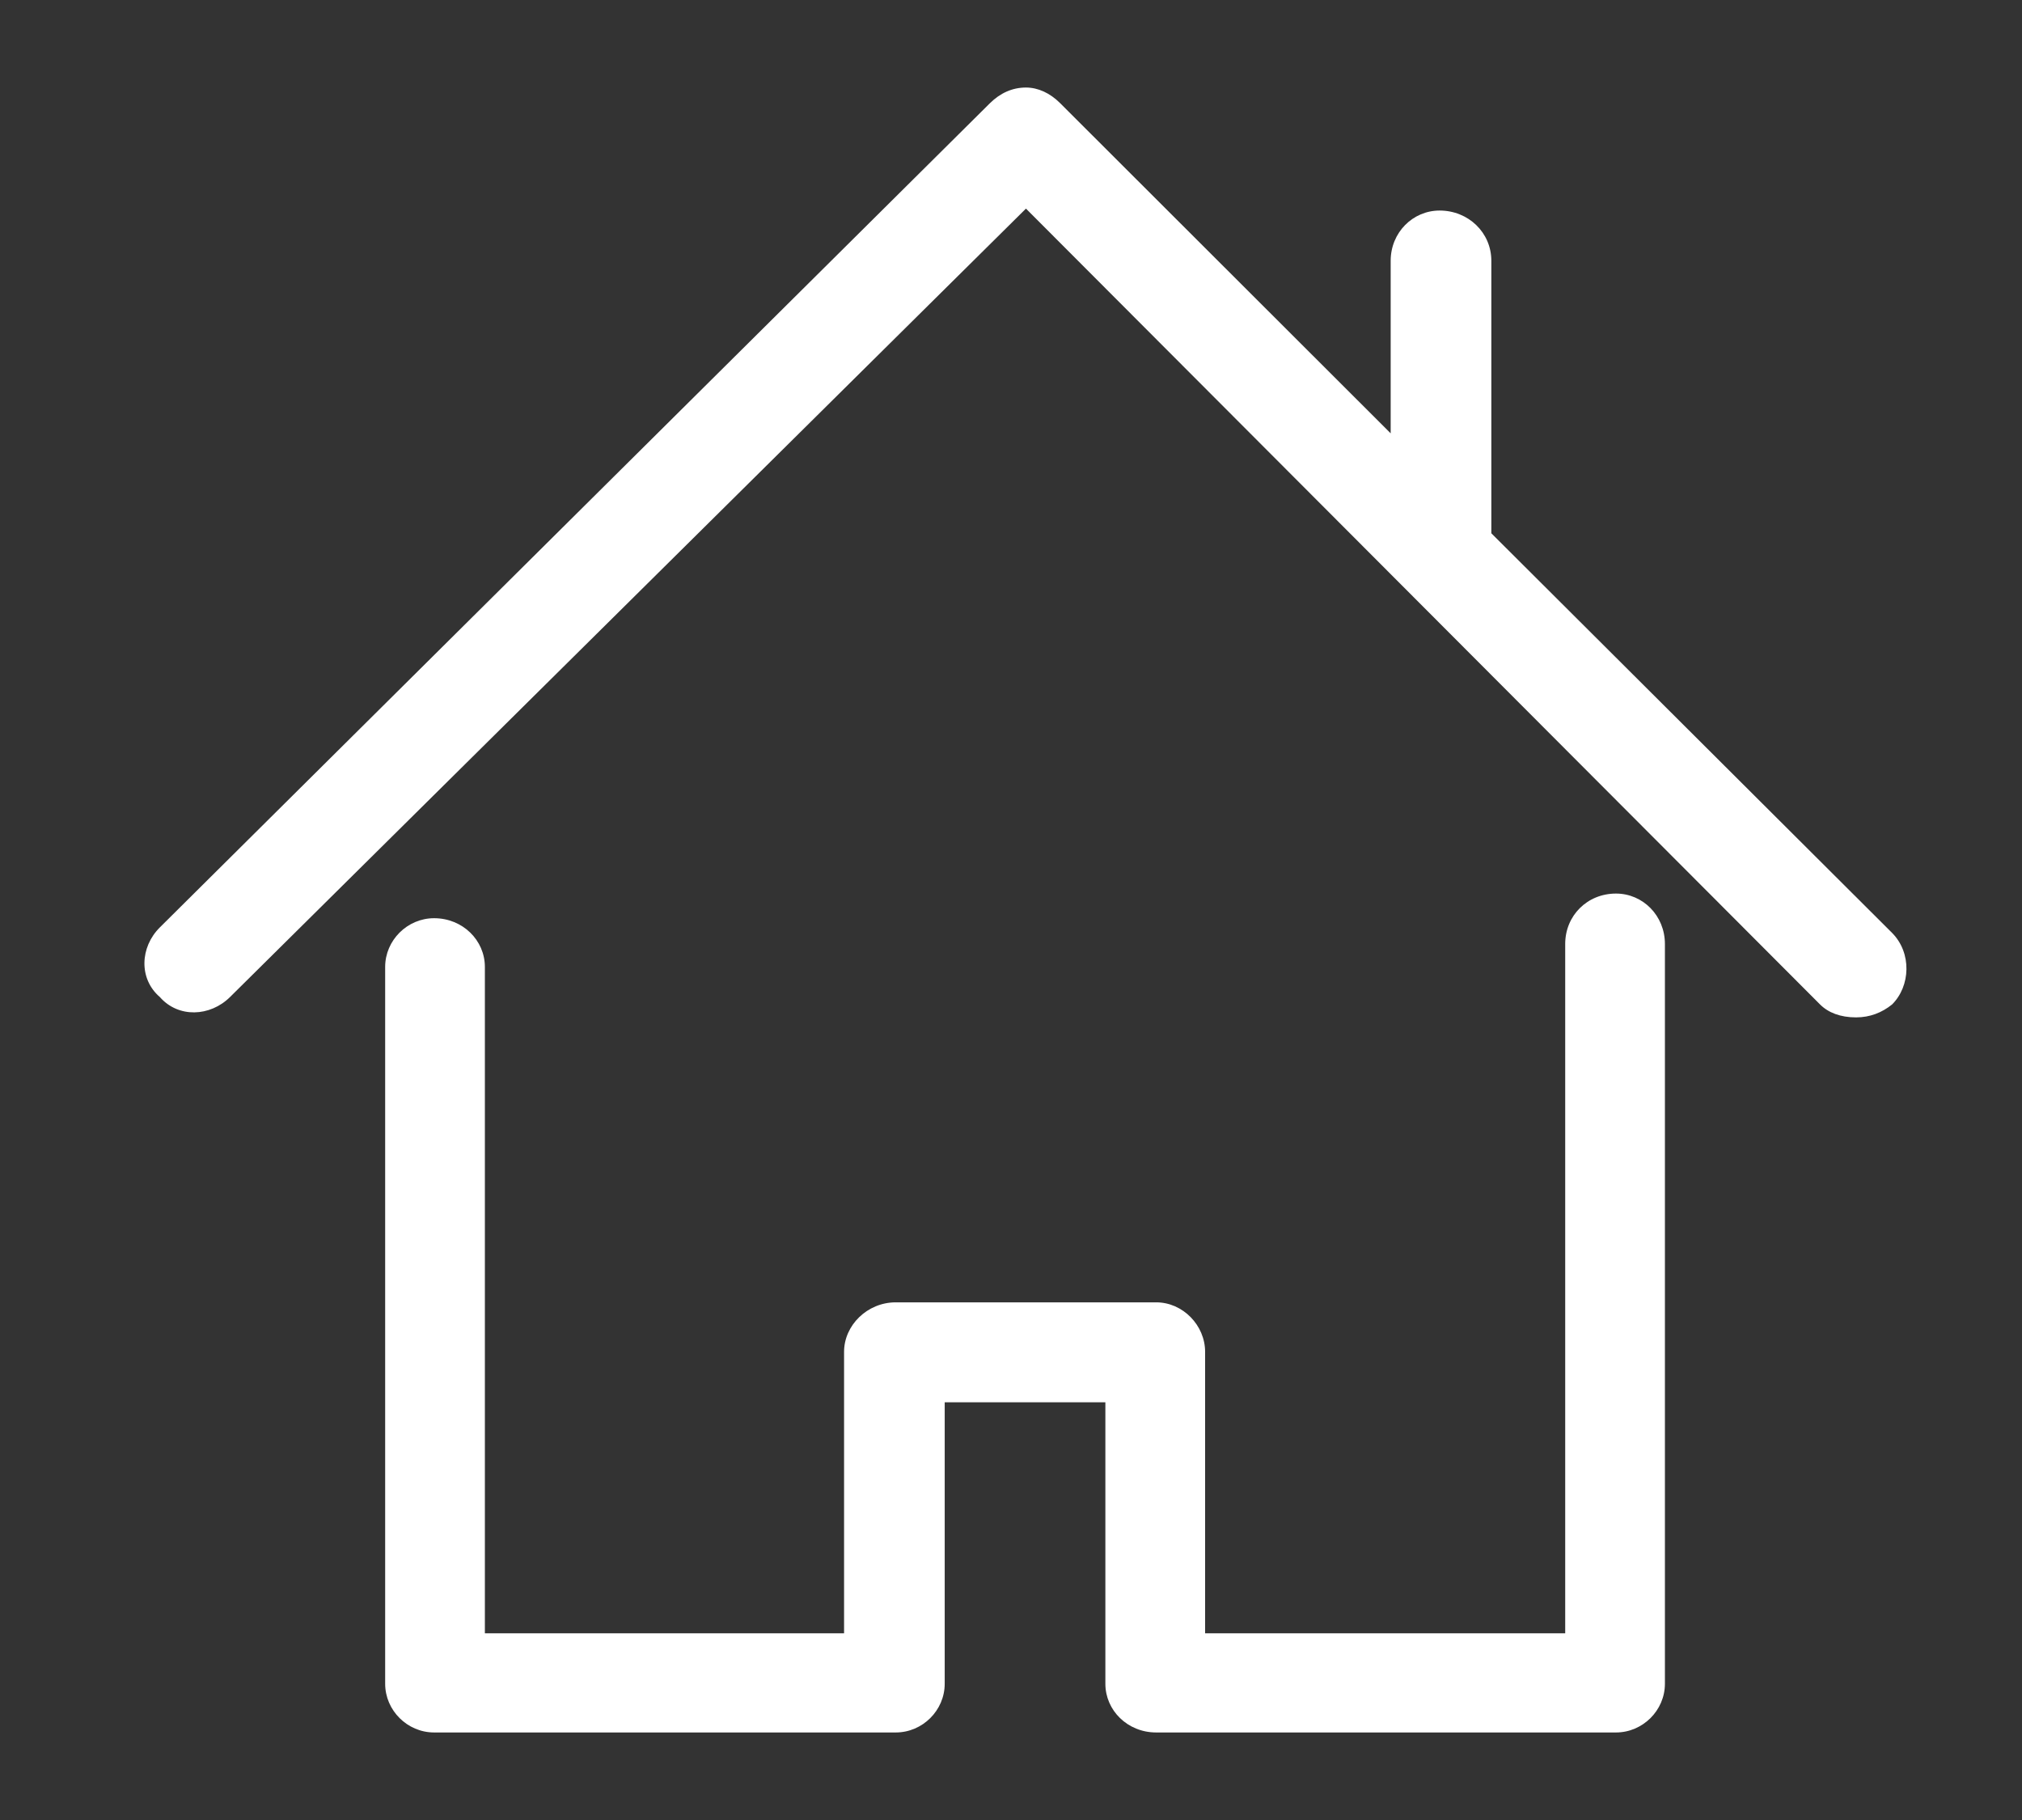
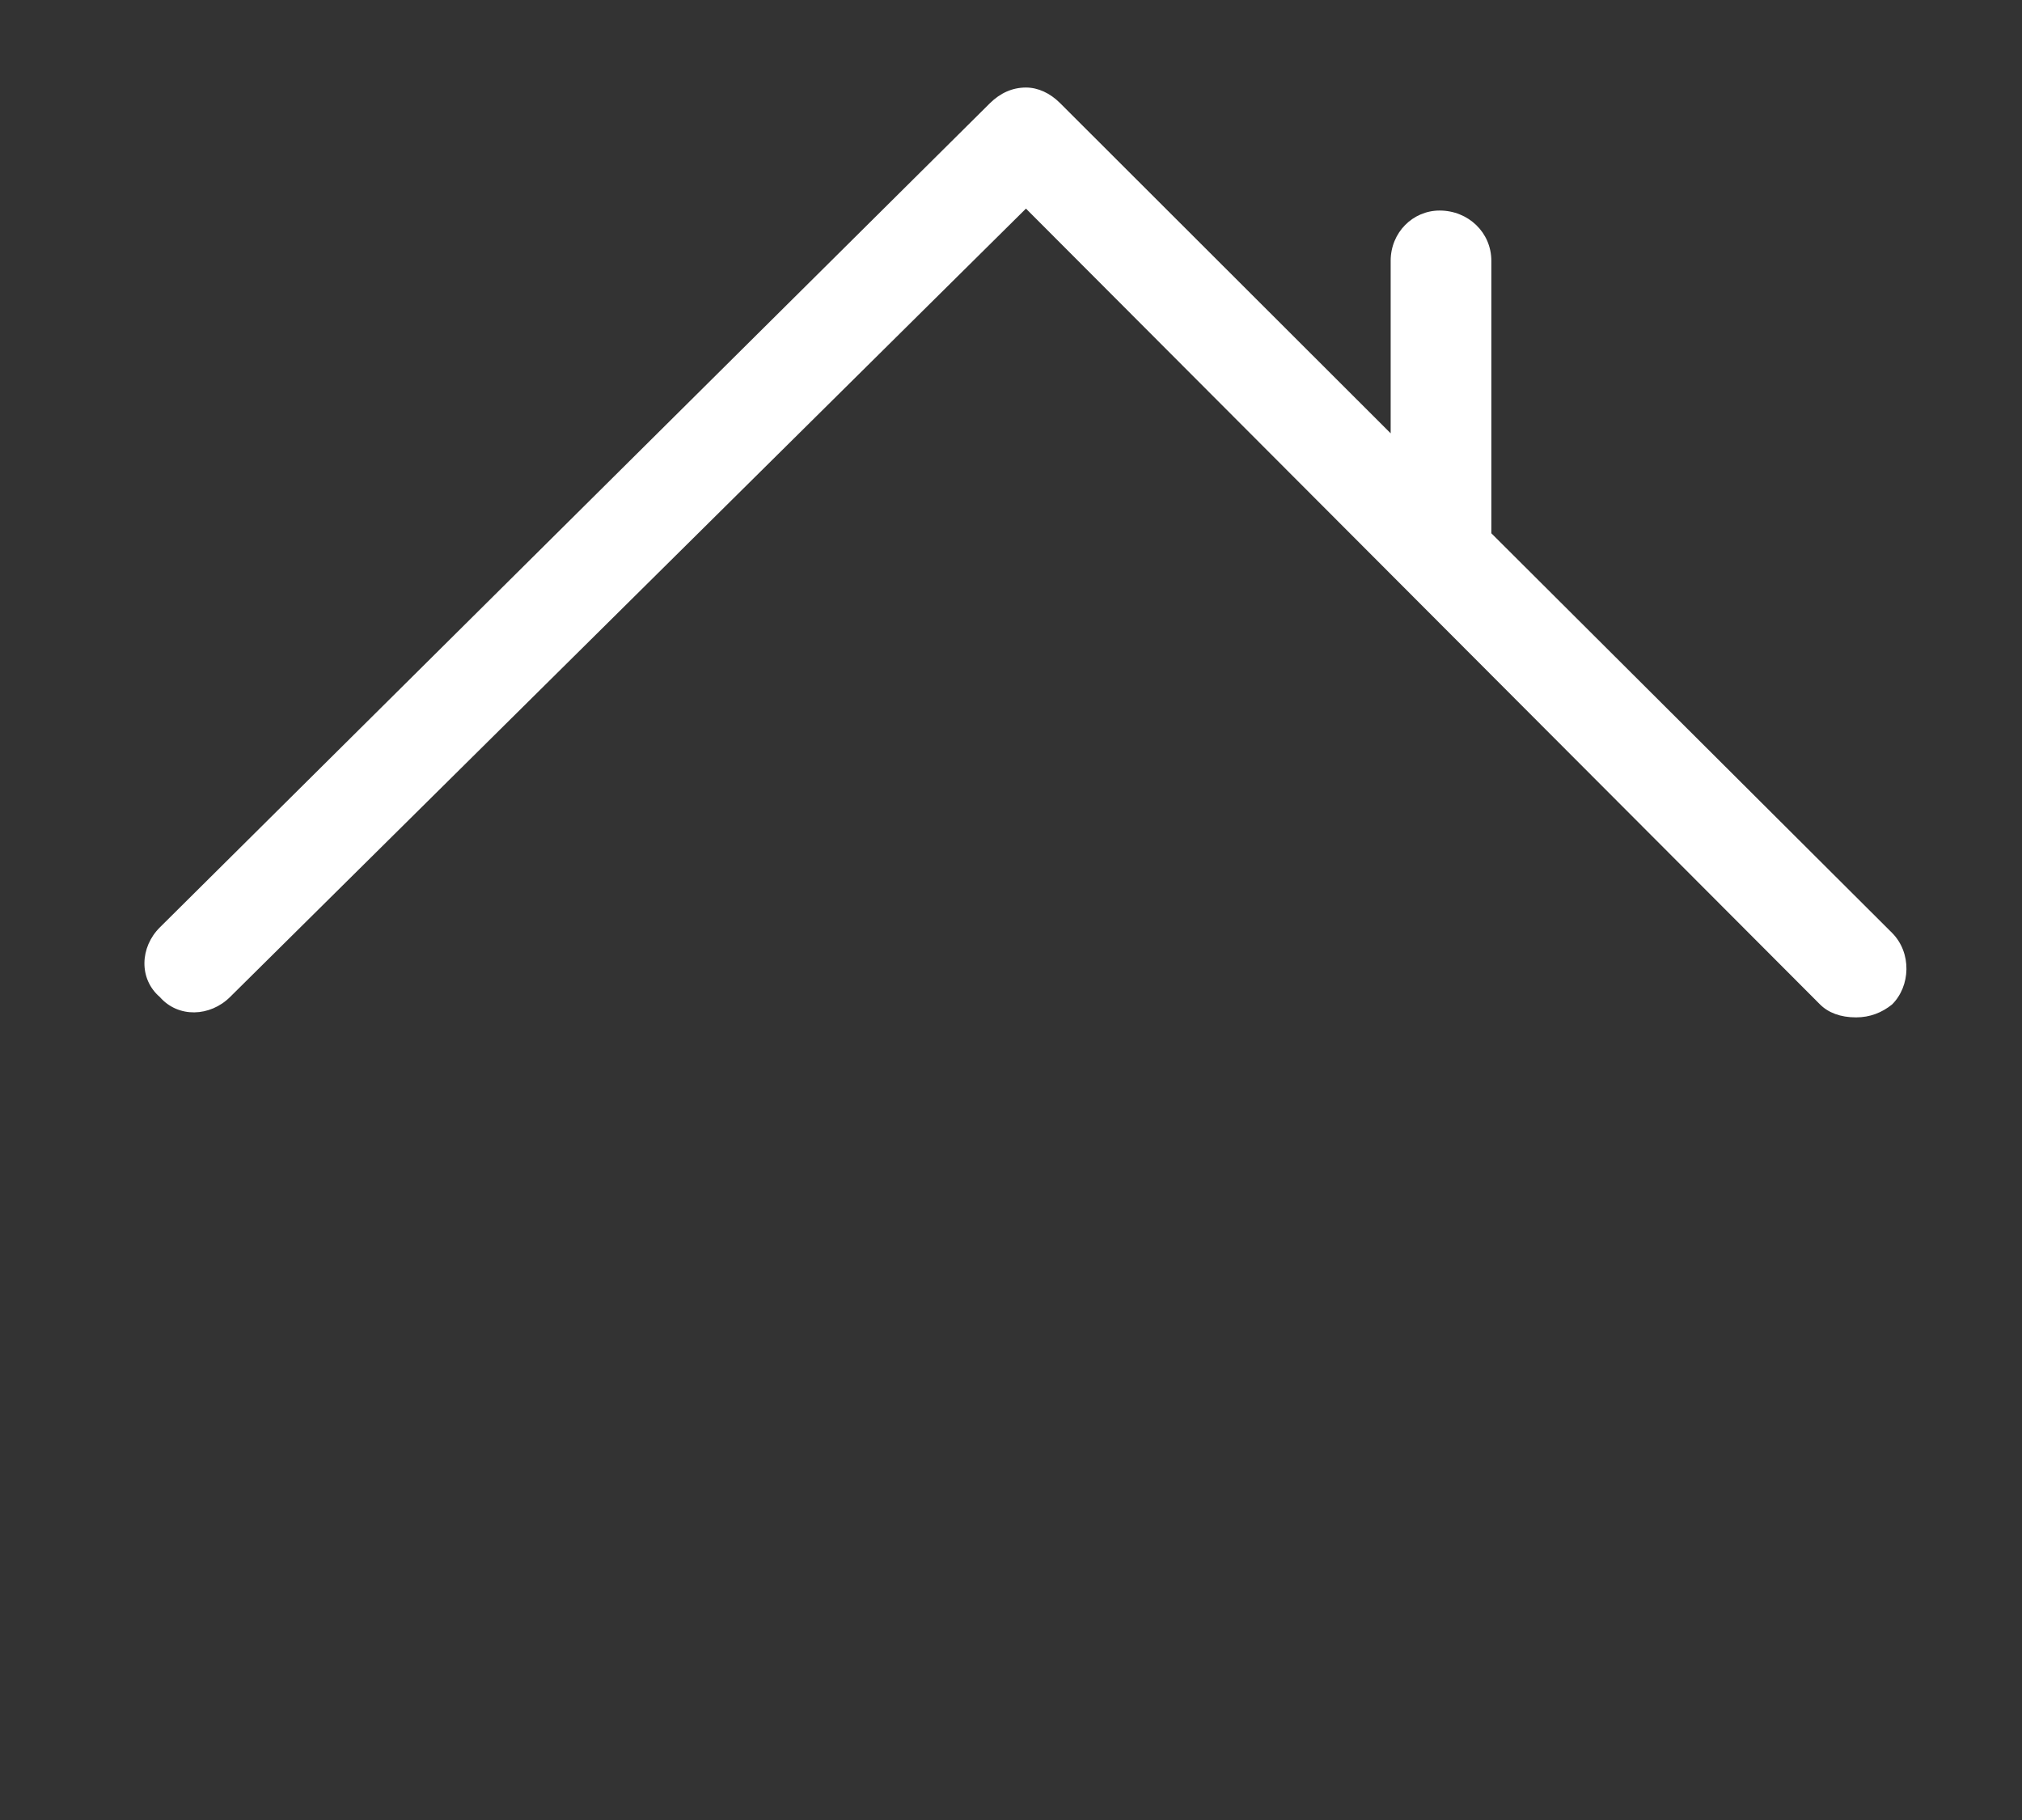
<svg xmlns="http://www.w3.org/2000/svg" width="70px" height="63px" viewBox="0 0 70 63" version="1.1">
  <rect x="0" y="0" width="70" height="63" fill="#333333" stroke="none" />
  <title>icon--house</title>
  <desc>Created with Sketch.</desc>
  <defs />
  <g id="Page-1" stroke="none" stroke-width="1" fill="none" fill-rule="evenodd">
    <g id="icon" fill="#FFFFFF">
      <g id="Group" transform="translate(5, 3)">
-         <path d="M50.944,27.931 C49.954,27.931 49.186,28.689 49.186,29.678 L49.186,53.537 L36.72,53.537 L36.72,43.794 C36.72,42.88 35.953,42.081 35.025,42.081 L26.011,42.081 C25.02,42.081 24.221,42.88 24.221,43.794 L24.221,53.537 L11.786,53.537 L11.786,30.47 C11.786,29.549 11.019,28.784 10.028,28.784 C9.101,28.784 8.334,29.549 8.334,30.47 L8.334,55.284 C8.334,56.205 9.101,56.97 10.028,56.97 L26.011,56.97 C26.938,56.97 27.705,56.205 27.705,55.284 L27.705,45.541 L33.267,45.541 L33.267,55.284 C33.267,56.205 34.034,56.97 35.025,56.97 L50.944,56.97 C51.871,56.97 52.638,56.205 52.638,55.284 L52.638,29.678 C52.638,28.69 51.871,27.931 50.944,27.931 L50.944,27.931 Z" id="Shape" />
        <path d="M60.502,29.292 L46.629,15.46 L46.629,6.028 C46.629,5.047 45.83,4.288 44.839,4.288 C43.911,4.288 43.144,5.047 43.144,6.028 L43.144,12 L31.701,0.571 C31.35,0.219 30.933,0.03 30.518,0.03 C30.039,0.03 29.623,0.226 29.272,0.571 L0.534,29.102 C-0.155,29.786 -0.201,30.883 0.534,31.513 C1.173,32.244 2.274,32.196 2.963,31.513 L30.518,4.221 L58.009,31.77 C58.295,32.054 58.712,32.217 59.255,32.217 C59.735,32.217 60.15,32.054 60.502,31.77 C61.142,31.134 61.189,29.983 60.502,29.292 L60.502,29.292 Z" id="Shape" />
      </g>
    </g>
  </g>
</svg>